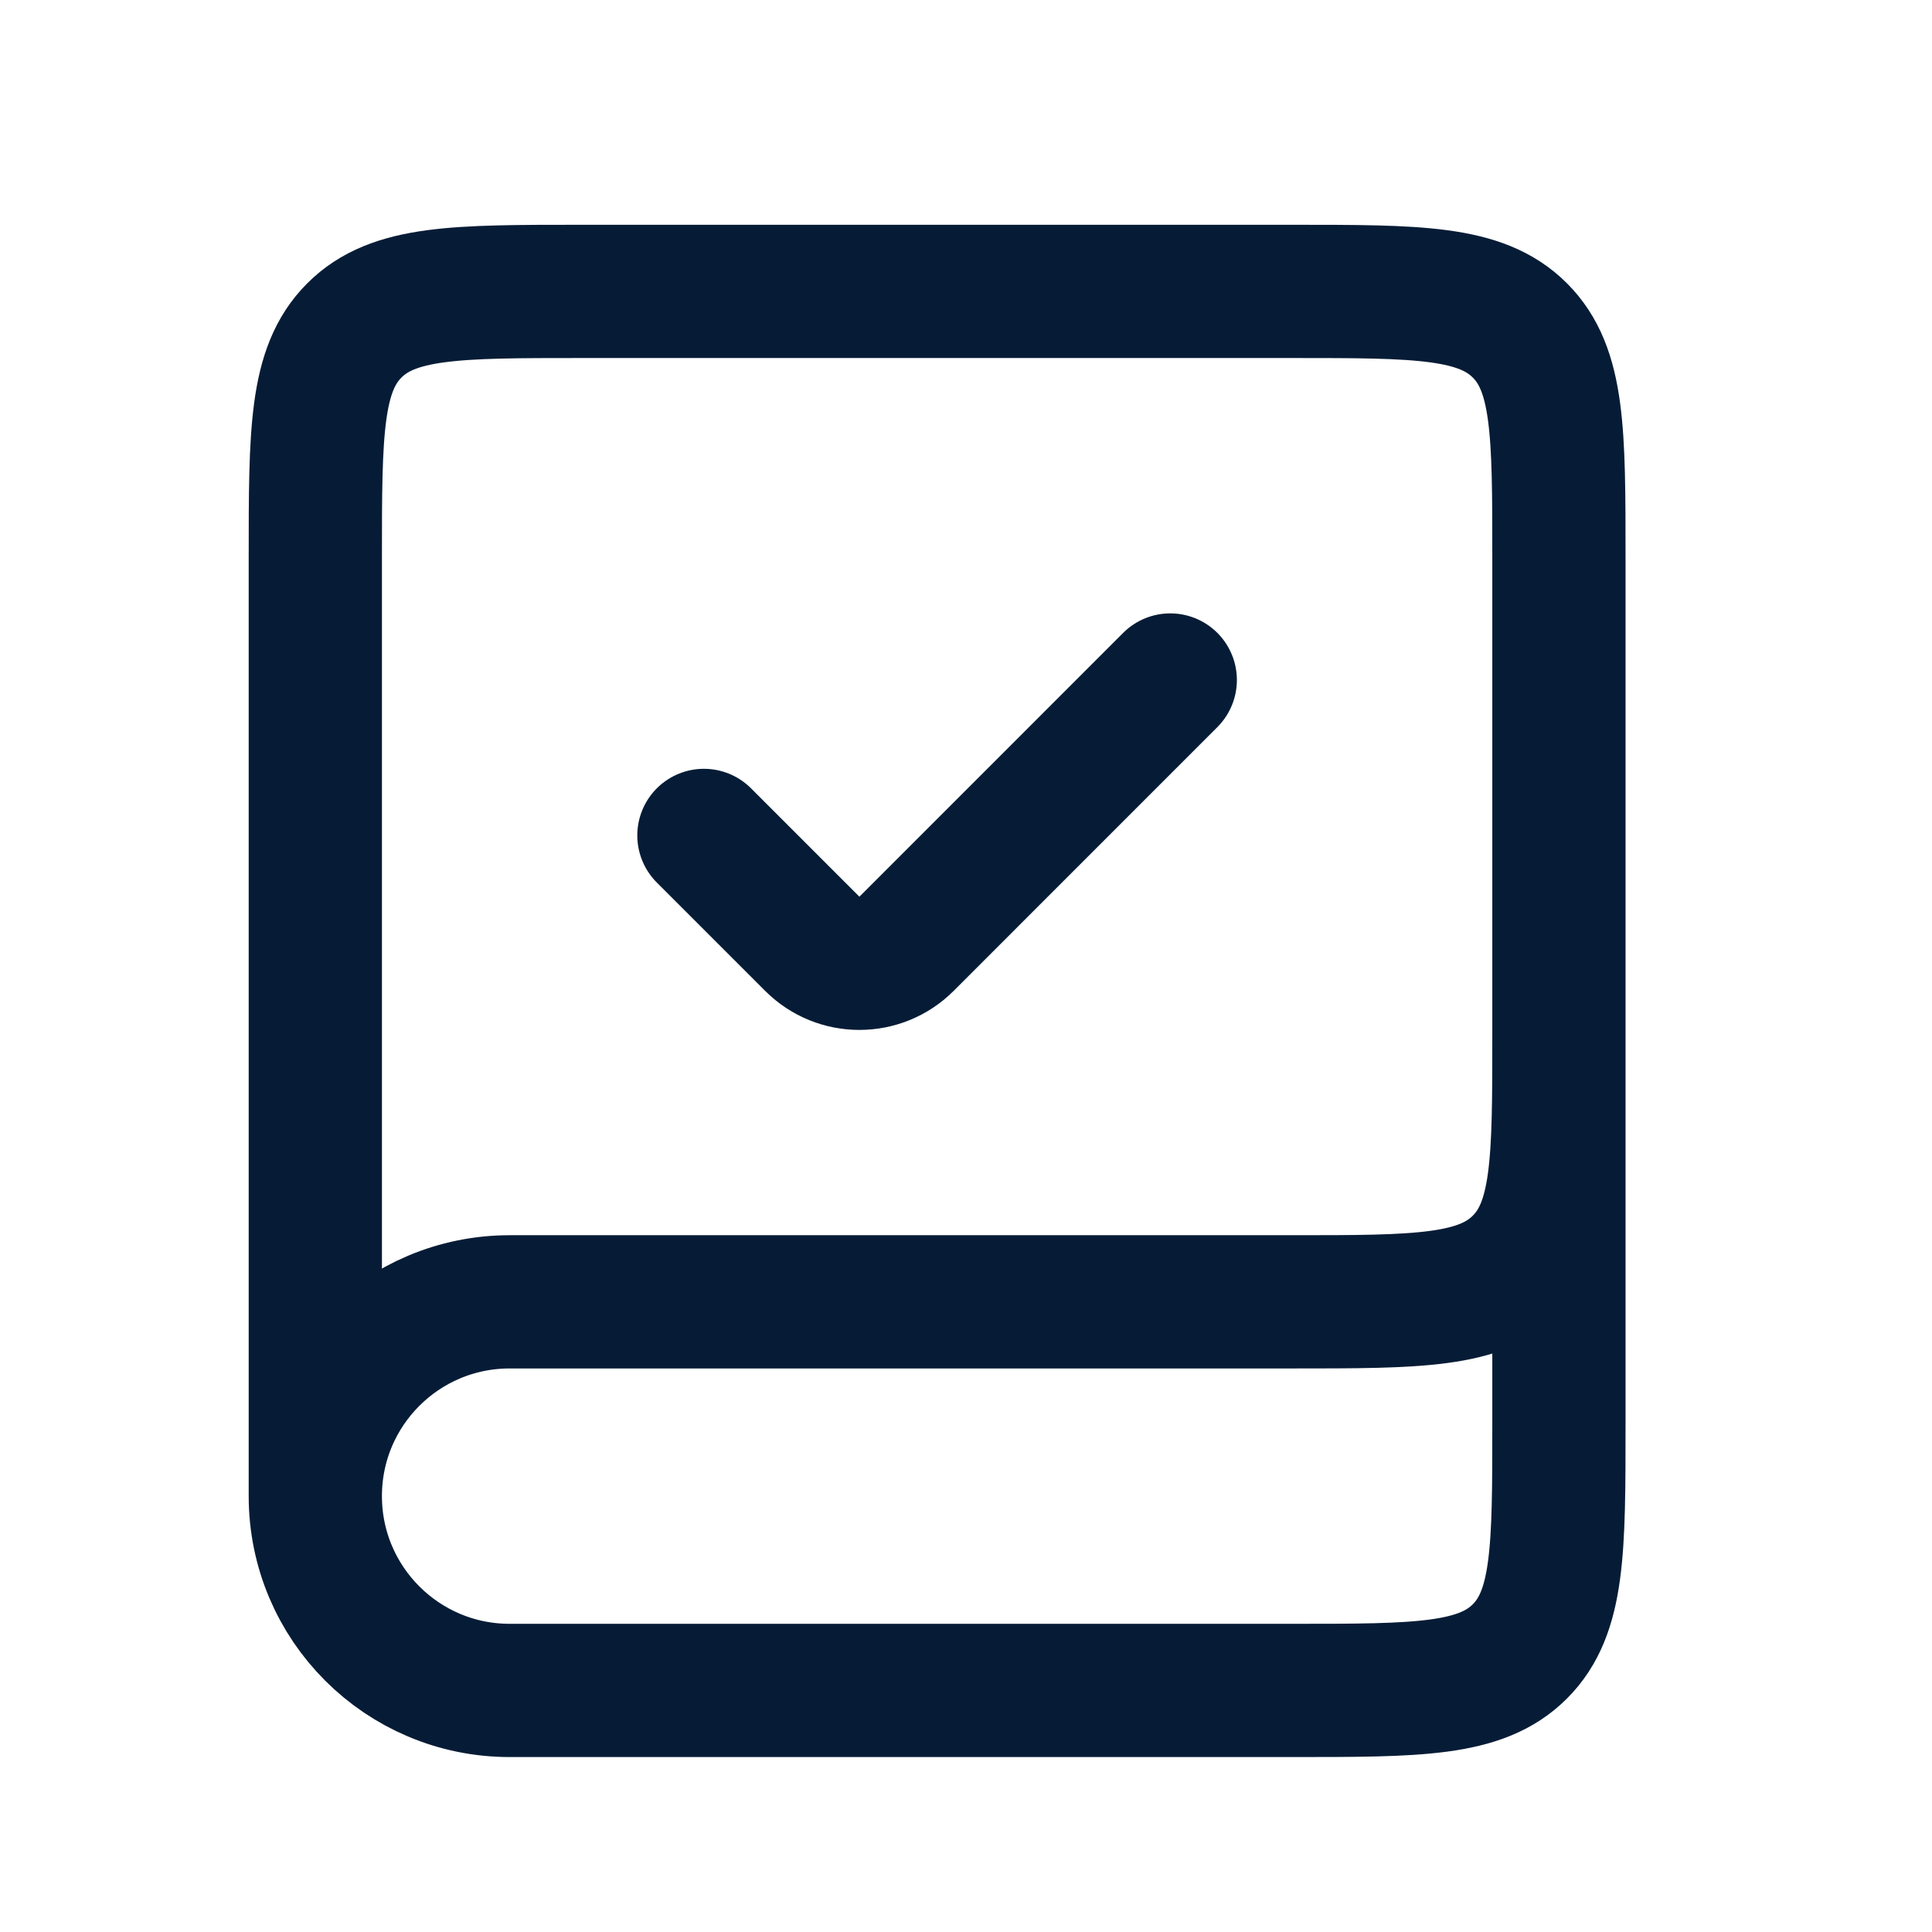
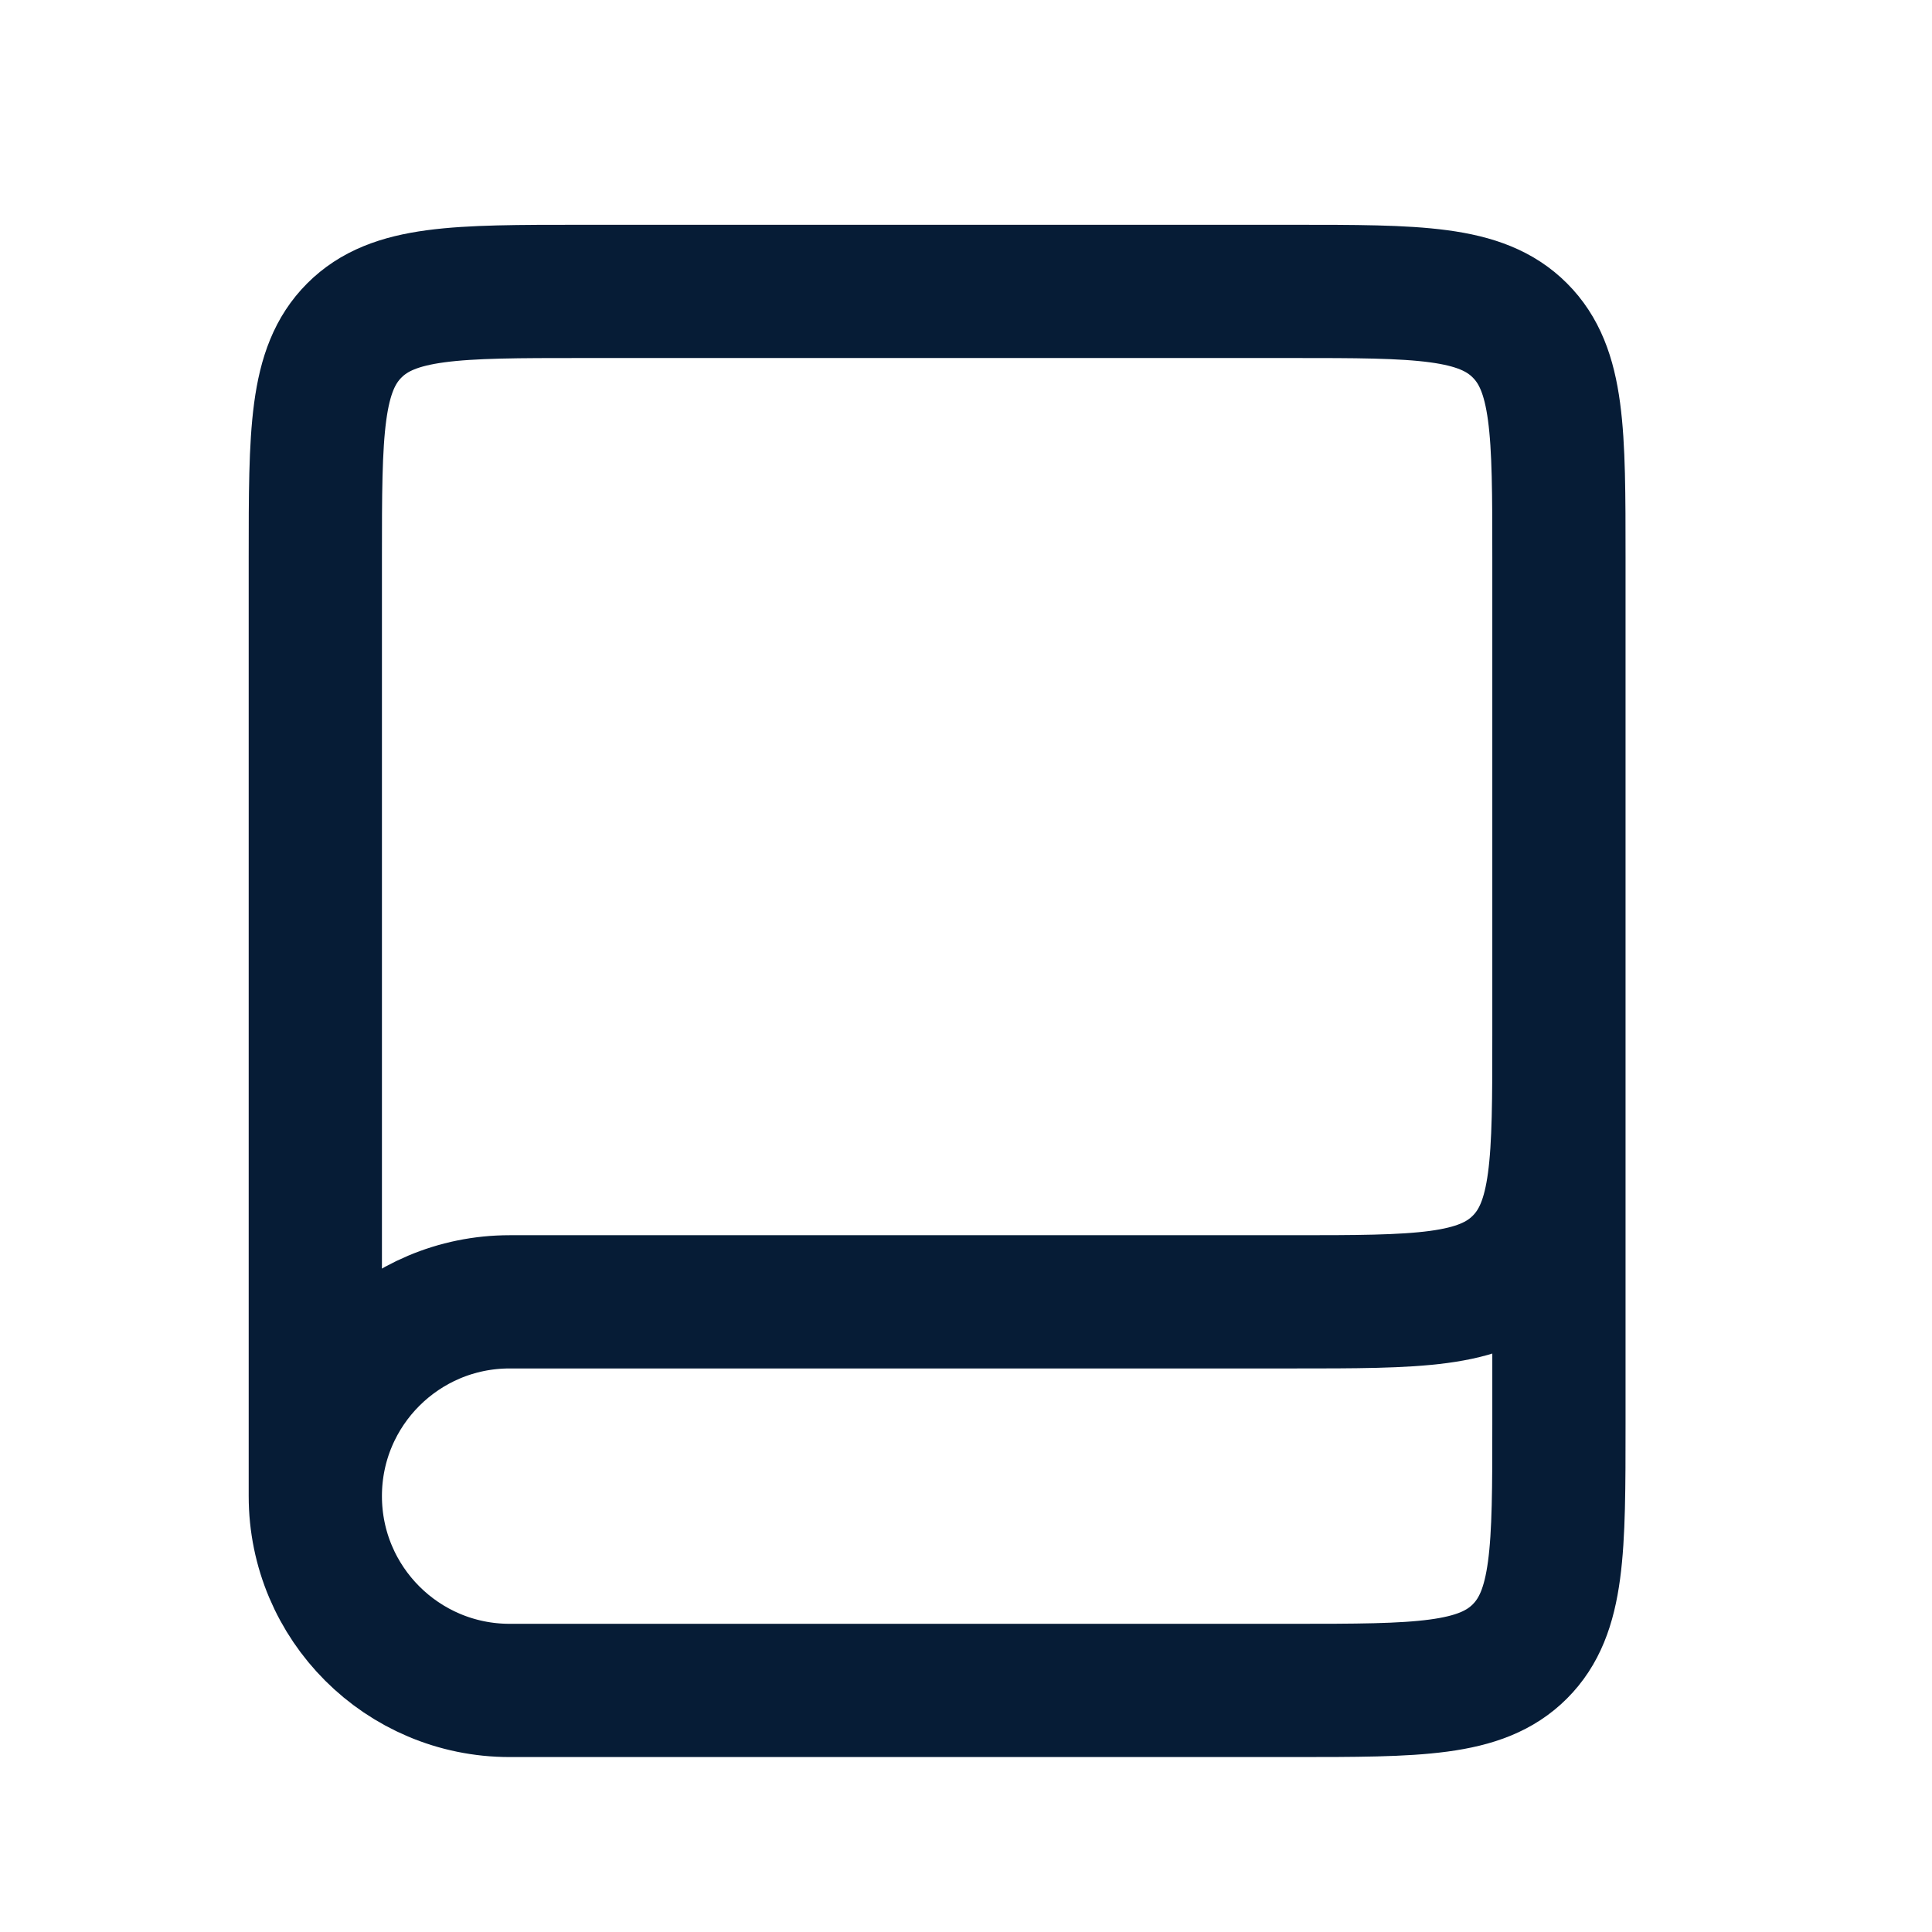
<svg xmlns="http://www.w3.org/2000/svg" width="29" height="29" viewBox="0 0 29 29" fill="none">
  <path d="M23.4 14.874V21.374C23.4 23.26 23.4 24.202 22.814 24.788C22.229 25.374 21.286 25.374 19.4 25.374H7.65C6.039 25.374 4.733 24.068 4.733 22.457V22.457C4.733 20.846 6.039 19.541 7.65 19.541H19.4C21.286 19.541 22.229 19.541 22.814 18.955C23.4 18.369 23.4 17.426 23.4 15.541V8.374C23.4 6.488 23.4 5.546 22.814 4.96C22.229 4.374 21.286 4.374 19.4 4.374H8.733C6.848 4.374 5.905 4.374 5.319 4.96C4.733 5.546 4.733 6.488 4.733 8.374V22.457" stroke="#061C36" stroke-width="2" />
-   <path d="M10.566 12.54L12.193 14.167C12.583 14.557 13.216 14.557 13.607 14.167L17.566 10.207" stroke="#061C36" stroke-width="2" stroke-linecap="round" />
</svg>